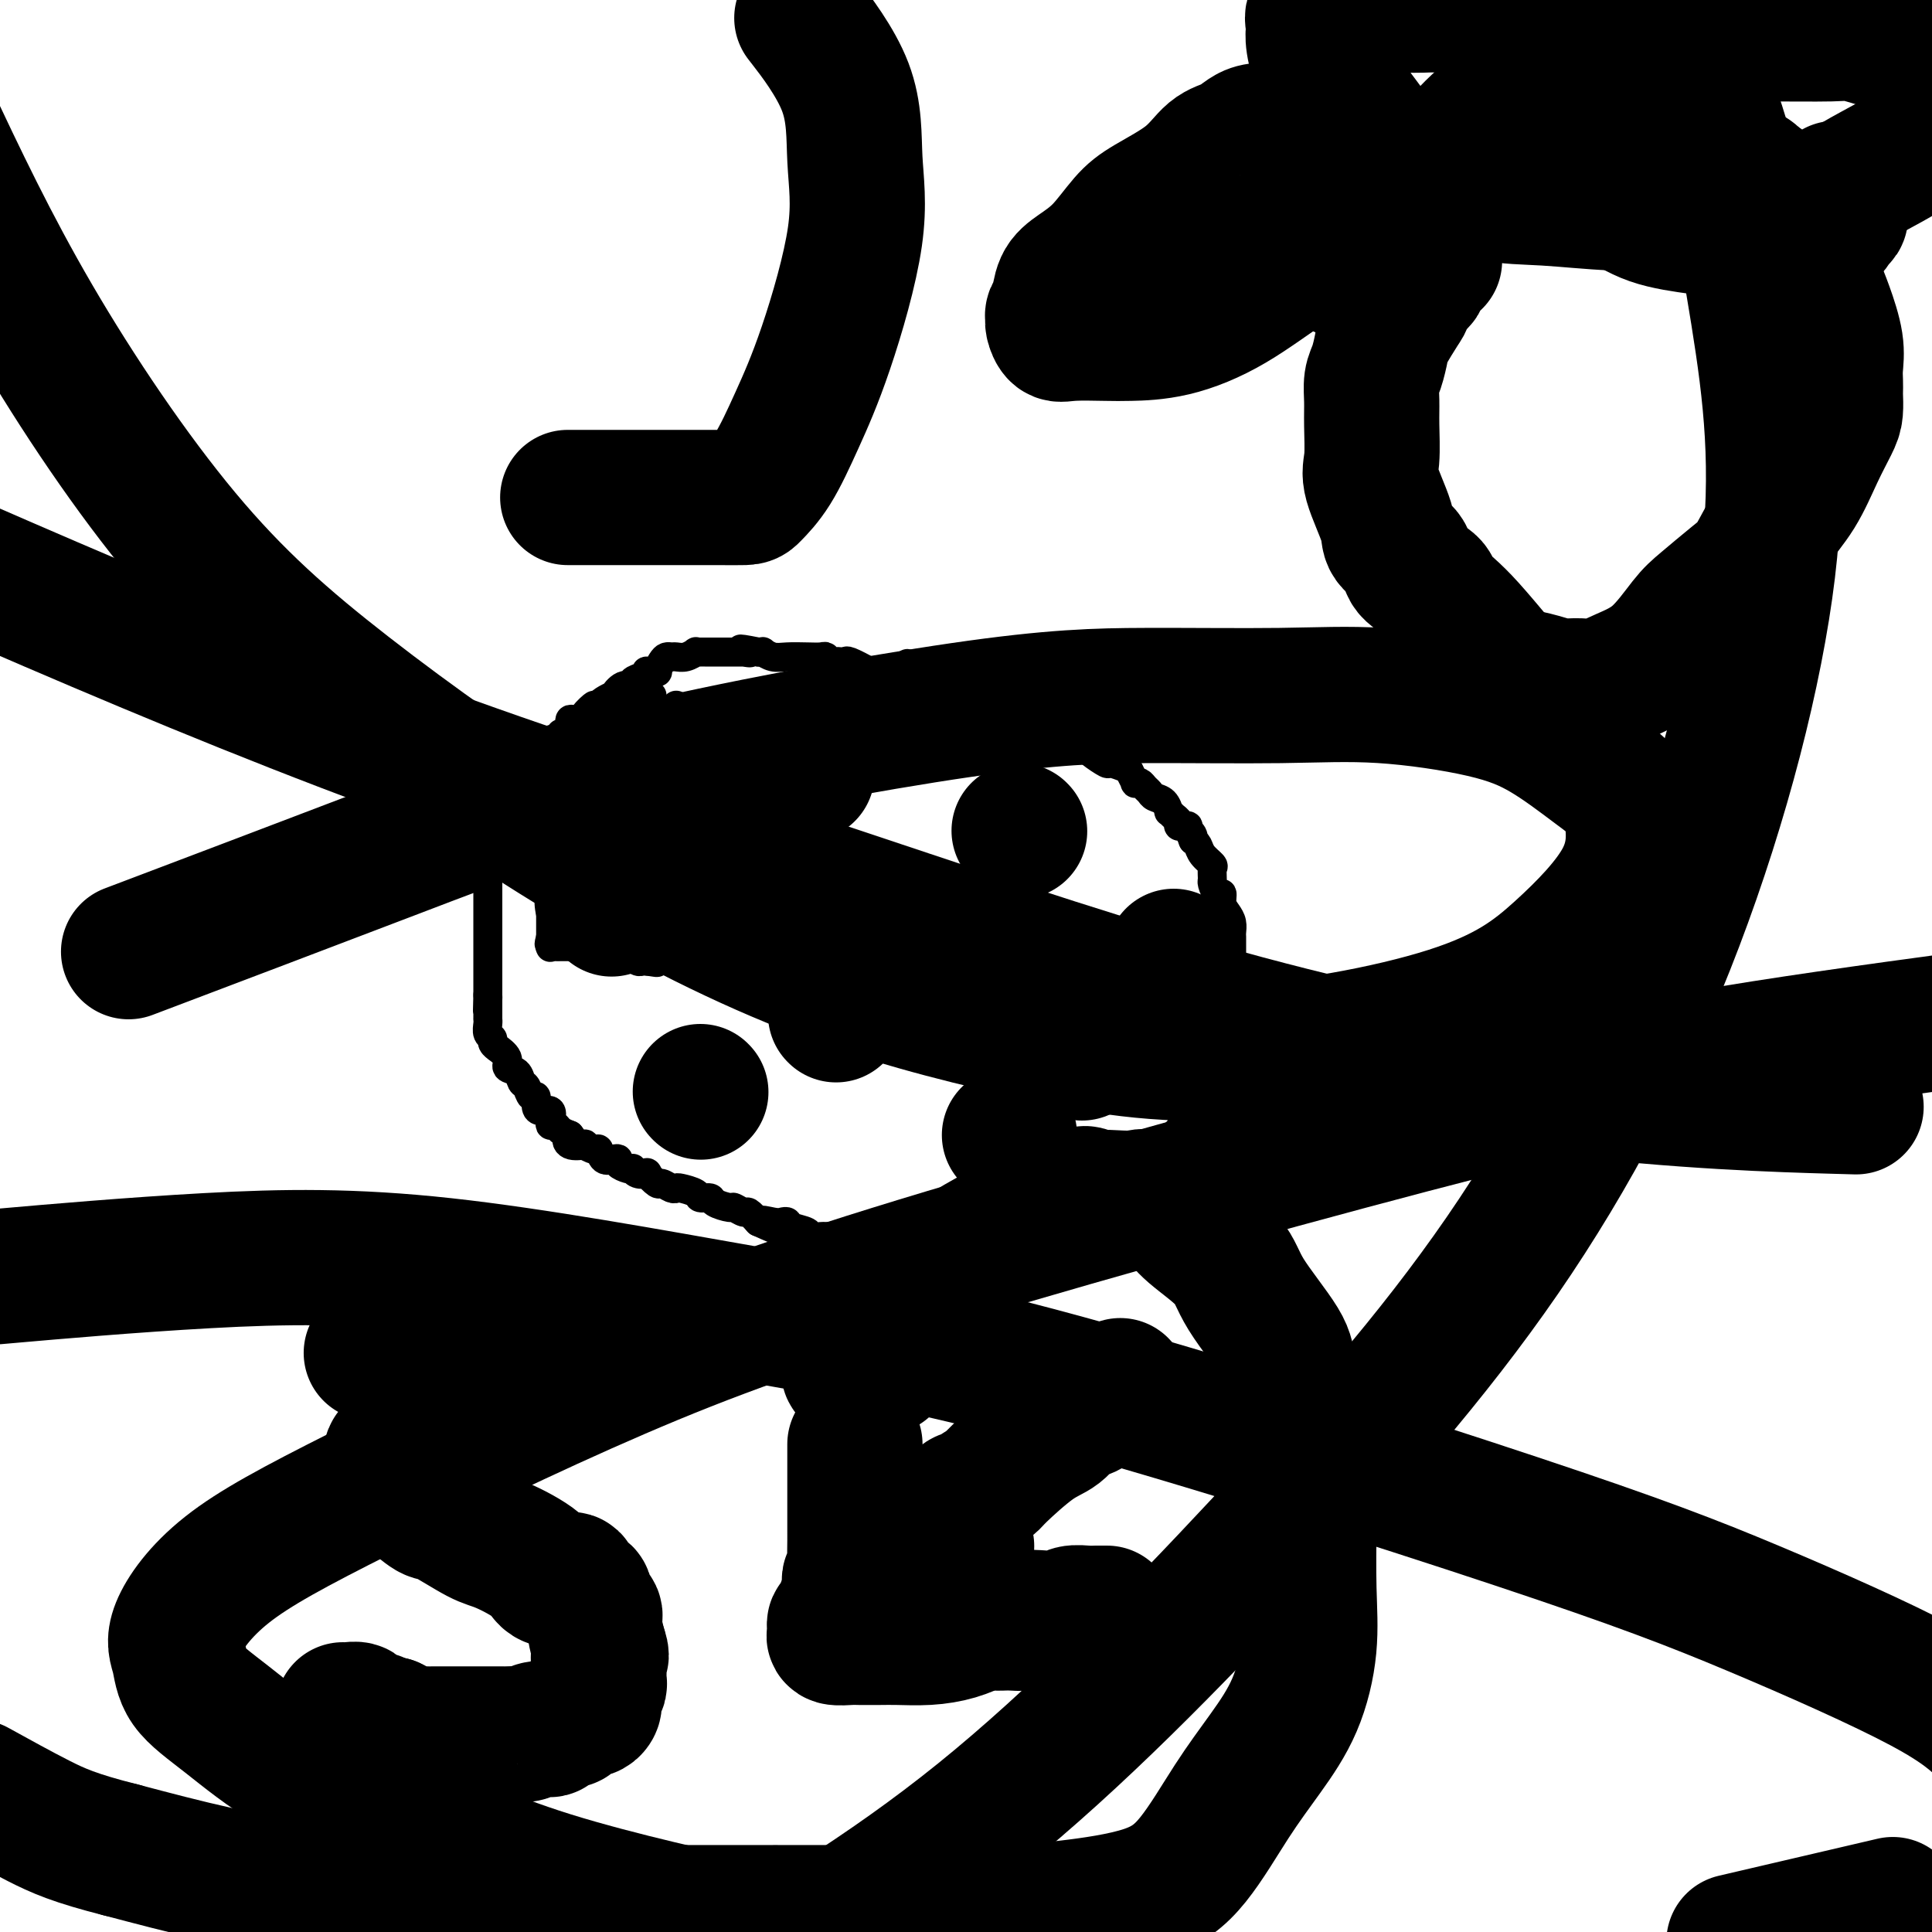
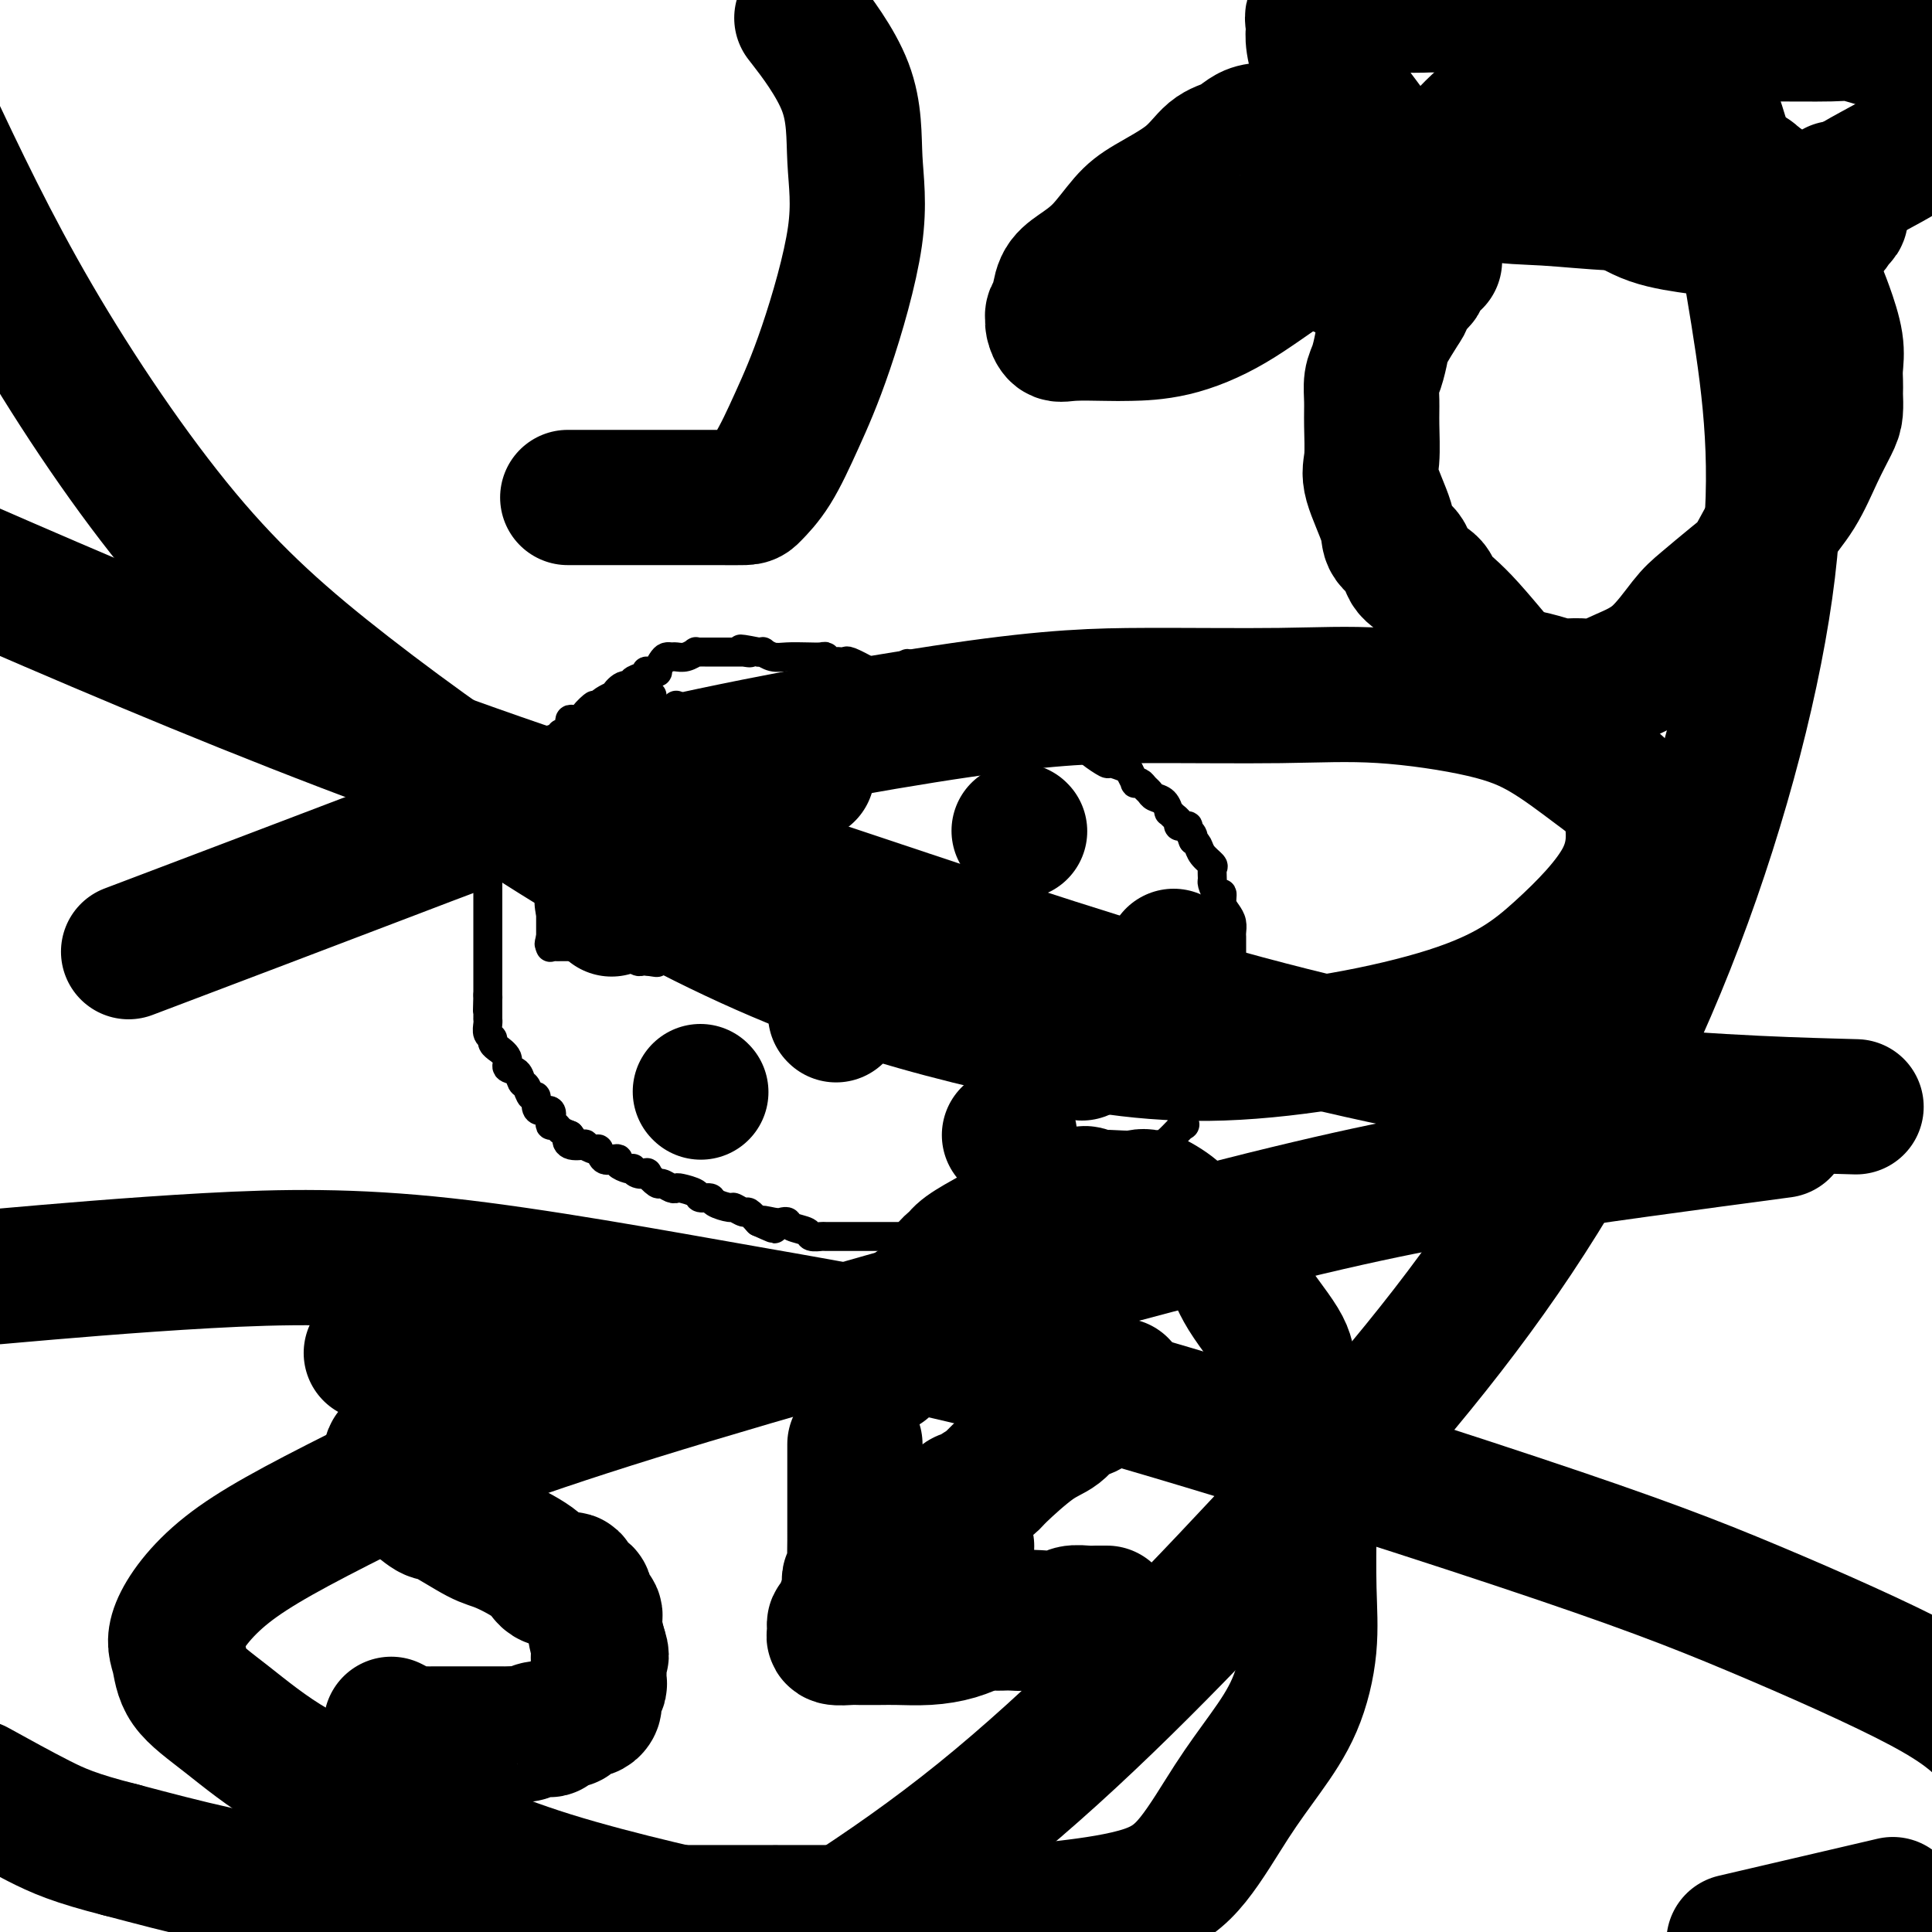
<svg xmlns="http://www.w3.org/2000/svg" viewBox="0 0 400 400" version="1.1">
  <g fill="none" stroke="#000000" stroke-width="6" stroke-linecap="round" stroke-linejoin="round">
    <path d="M195,143c-0.292,0.118 -0.583,0.236 -1,0c-0.417,-0.236 -0.959,-0.827 -1,-1c-0.041,-0.173 0.421,0.073 -1,0c-1.421,-0.073 -4.723,-0.464 -7,-1c-2.277,-0.536 -3.527,-1.216 -5,-2c-1.473,-0.784 -3.168,-1.673 -4,-2c-0.832,-0.327 -0.801,-0.091 -1,0c-0.199,0.091 -0.629,0.039 -1,0c-0.371,-0.039 -0.682,-0.063 -1,0c-0.318,0.063 -0.644,0.213 -1,0c-0.356,-0.213 -0.742,-0.788 -1,-1c-0.258,-0.212 -0.388,-0.061 -1,0c-0.612,0.061 -1.704,0.030 -3,0c-1.296,-0.030 -2.795,-0.061 -4,0c-1.205,0.061 -2.117,0.212 -3,0c-0.883,-0.212 -1.738,-0.788 -2,-1c-0.262,-0.212 0.068,-0.061 0,0c-0.068,0.061 -0.534,0.030 -1,0" />
    <path d="M157,135c-6.269,-1.238 -2.940,-0.332 -2,0c0.940,0.332 -0.507,0.089 -1,0c-0.493,-0.089 -0.031,-0.024 0,0c0.031,0.024 -0.369,0.006 -1,0c-0.631,-0.006 -1.493,-0.002 -2,0c-0.507,0.002 -0.661,0.000 -1,0c-0.339,-0.000 -0.864,-0.000 -1,0c-0.136,0.000 0.119,-0.000 0,0c-0.119,0.000 -0.610,0.000 -1,0c-0.390,-0.000 -0.677,-0.001 -1,0c-0.323,0.001 -0.681,0.004 -1,0c-0.319,-0.004 -0.600,-0.015 -1,0c-0.400,0.015 -0.919,0.057 -1,0c-0.081,-0.057 0.277,-0.212 0,0c-0.277,0.212 -1.187,0.791 -2,1c-0.813,0.209 -1.529,0.050 -2,0c-0.471,-0.050 -0.699,0.011 -1,0c-0.301,-0.011 -0.677,-0.094 -1,0c-0.323,0.094 -0.594,0.364 -1,1c-0.406,0.636 -0.948,1.638 -1,2c-0.052,0.362 0.384,0.086 0,0c-0.384,-0.086 -1.590,0.020 -2,0c-0.410,-0.020 -0.024,-0.165 0,0c0.024,0.165 -0.313,0.640 -1,1c-0.687,0.360 -1.723,0.603 -2,1c-0.277,0.397 0.206,0.946 0,1c-0.206,0.054 -1.102,-0.389 -2,0c-0.898,0.389 -1.797,1.609 -2,2c-0.203,0.391 0.292,-0.049 0,0c-0.292,0.049 -1.369,0.585 -2,1c-0.631,0.415 -0.815,0.707 -1,1" />
    <path d="M124,146c-2.418,1.442 -0.963,0.046 -1,0c-0.037,-0.046 -1.565,1.259 -2,2c-0.435,0.741 0.224,0.919 0,1c-0.224,0.081 -1.331,0.064 -2,0c-0.669,-0.064 -0.902,-0.177 -1,0c-0.098,0.177 -0.063,0.644 0,1c0.063,0.356 0.153,0.602 0,1c-0.153,0.398 -0.549,0.948 -1,1c-0.451,0.052 -0.958,-0.393 -1,0c-0.042,0.393 0.381,1.625 0,2c-0.381,0.375 -1.564,-0.106 -2,0c-0.436,0.106 -0.123,0.798 0,1c0.123,0.202 0.057,-0.087 0,0c-0.057,0.087 -0.104,0.549 0,1c0.104,0.451 0.360,0.890 0,1c-0.360,0.110 -1.336,-0.107 -2,0c-0.664,0.107 -1.014,0.540 -1,1c0.014,0.460 0.393,0.946 0,1c-0.393,0.054 -1.559,-0.326 -2,0c-0.441,0.326 -0.156,1.358 0,2c0.156,0.642 0.183,0.893 0,1c-0.183,0.107 -0.575,0.069 -1,0c-0.425,-0.069 -0.884,-0.168 -1,0c-0.116,0.168 0.111,0.605 0,1c-0.111,0.395 -0.559,0.750 -1,1c-0.441,0.250 -0.875,0.396 -1,1c-0.125,0.604 0.059,1.667 0,2c-0.059,0.333 -0.362,-0.064 -1,0c-0.638,0.064 -1.611,0.590 -2,1c-0.389,0.410 -0.195,0.705 0,1" />
    <path d="M102,169c-3.630,4.024 -1.705,2.584 -1,2c0.705,-0.584 0.189,-0.311 0,0c-0.189,0.311 -0.051,0.661 0,1c0.051,0.339 0.014,0.668 0,1c-0.014,0.332 -0.004,0.666 0,1c0.004,0.334 0.001,0.667 0,1c-0.001,0.333 -0.000,0.666 0,1c0.000,0.334 0.000,0.670 0,1c-0.000,0.330 -0.000,0.656 0,1c0.000,0.344 0.000,0.708 0,1c-0.000,0.292 -0.000,0.511 0,1c0.000,0.489 0.000,1.246 0,2c-0.000,0.754 -0.000,1.504 0,2c0.000,0.496 0.000,0.739 0,1c-0.000,0.261 -0.000,0.541 0,1c0.000,0.459 0.000,1.096 0,2c-0.000,0.904 -0.000,2.073 0,3c0.000,0.927 0.000,1.611 0,2c-0.000,0.389 -0.000,0.482 0,1c0.000,0.518 0.000,1.461 0,2c-0.000,0.539 -0.000,0.674 0,1c0.000,0.326 0.000,0.843 0,1c-0.000,0.157 -0.000,-0.046 0,0c0.000,0.046 0.000,0.341 0,1c-0.000,0.659 -0.000,1.681 0,2c0.000,0.319 0.000,-0.067 0,0c0.000,0.067 -0.000,0.585 0,1c0.000,0.415 0.000,0.727 0,1c0.000,0.273 -0.000,0.507 0,1c0.000,0.493 0.000,1.247 0,2" />
    <path d="M101,206c-0.155,5.943 -0.041,2.299 0,1c0.041,-1.299 0.011,-0.253 0,0c-0.011,0.253 -0.003,-0.286 0,0c0.003,0.286 0.001,1.397 0,2c-0.001,0.603 0.000,0.700 0,1c-0.000,0.300 -0.001,0.805 0,1c0.001,0.195 0.004,0.080 0,0c-0.004,-0.080 -0.016,-0.124 0,0c0.016,0.124 0.061,0.416 0,1c-0.061,0.584 -0.229,1.462 0,2c0.229,0.538 0.854,0.738 1,1c0.146,0.262 -0.187,0.585 0,1c0.187,0.415 0.894,0.922 1,1c0.106,0.078 -0.389,-0.273 0,0c0.389,0.273 1.662,1.171 2,2c0.338,0.829 -0.261,1.589 0,2c0.261,0.411 1.380,0.473 2,1c0.620,0.527 0.740,1.521 1,2c0.260,0.479 0.660,0.444 1,1c0.340,0.556 0.620,1.702 1,2c0.380,0.298 0.858,-0.254 1,0c0.142,0.254 -0.054,1.312 0,2c0.054,0.688 0.357,1.007 1,1c0.643,-0.007 1.624,-0.339 2,0c0.376,0.339 0.145,1.348 0,2c-0.145,0.652 -0.204,0.948 0,1c0.204,0.052 0.670,-0.140 1,0c0.330,0.140 0.523,0.611 1,1c0.477,0.389 1.239,0.694 2,1" />
    <path d="M118,235c2.526,3.261 0.841,1.414 0,1c-0.841,-0.414 -0.839,0.605 0,1c0.839,0.395 2.514,0.166 3,0c0.486,-0.166 -0.217,-0.269 0,0c0.217,0.269 1.355,0.908 2,1c0.645,0.092 0.798,-0.365 1,0c0.202,0.365 0.453,1.552 1,2c0.547,0.448 1.390,0.159 2,0c0.610,-0.159 0.986,-0.187 1,0c0.014,0.187 -0.334,0.590 0,1c0.334,0.410 1.352,0.828 2,1c0.648,0.172 0.928,0.096 1,0c0.072,-0.096 -0.065,-0.214 0,0c0.065,0.214 0.331,0.760 1,1c0.669,0.240 1.741,0.173 2,0c0.259,-0.173 -0.295,-0.453 0,0c0.295,0.453 1.439,1.637 2,2c0.561,0.363 0.539,-0.096 1,0c0.461,0.096 1.403,0.748 2,1c0.597,0.252 0.847,0.105 1,0c0.153,-0.105 0.210,-0.169 1,0c0.790,0.169 2.314,0.571 3,1c0.686,0.429 0.536,0.884 1,1c0.464,0.116 1.543,-0.108 2,0c0.457,0.108 0.293,0.549 1,1c0.707,0.451 2.286,0.911 3,1c0.714,0.089 0.562,-0.193 1,0c0.438,0.193 1.464,0.860 2,1c0.536,0.140 0.582,-0.246 1,0c0.418,0.246 1.209,1.123 2,2" />
    <path d="M157,253c6.167,2.786 2.084,0.749 1,0c-1.084,-0.749 0.831,-0.212 2,0c1.169,0.212 1.593,0.099 2,0c0.407,-0.099 0.796,-0.184 1,0c0.204,0.184 0.223,0.638 1,1c0.777,0.362 2.314,0.633 3,1c0.686,0.367 0.522,0.830 1,1c0.478,0.170 1.598,0.045 2,0c0.402,-0.045 0.084,-0.012 1,0c0.916,0.012 3.065,0.003 4,0c0.935,-0.003 0.656,-0.001 1,0c0.344,0.001 1.312,0.000 2,0c0.688,-0.000 1.095,-0.000 2,0c0.905,0.000 2.306,0.000 3,0c0.694,-0.000 0.680,-0.000 1,0c0.320,0.000 0.974,0.000 2,0c1.026,-0.000 2.424,-0.000 3,0c0.576,0.000 0.330,0.000 1,0c0.670,-0.000 2.258,-0.000 3,0c0.742,0.000 0.640,0.000 1,0c0.360,-0.000 1.182,-0.000 2,0c0.818,0.000 1.632,0.001 2,0c0.368,-0.001 0.290,-0.004 1,0c0.710,0.004 2.207,0.015 3,0c0.793,-0.015 0.880,-0.055 1,0c0.120,0.055 0.272,0.204 1,0c0.728,-0.204 2.032,-0.762 3,-1c0.968,-0.238 1.600,-0.157 2,0c0.400,0.157 0.569,0.388 1,0c0.431,-0.388 1.123,-1.397 2,-2c0.877,-0.603 1.938,-0.802 3,-1" />
    <path d="M215,252c2.086,-0.863 0.801,-1.021 1,-1c0.199,0.021 1.881,0.222 3,0c1.119,-0.222 1.675,-0.867 2,-1c0.325,-0.133 0.421,0.245 1,0c0.579,-0.245 1.642,-1.113 2,-2c0.358,-0.887 0.010,-1.792 1,-2c0.990,-0.208 3.319,0.282 4,0c0.681,-0.282 -0.285,-1.335 0,-2c0.285,-0.665 1.822,-0.941 3,-1c1.178,-0.059 1.996,0.100 2,0c0.004,-0.100 -0.807,-0.458 0,-1c0.807,-0.542 3.233,-1.267 4,-2c0.767,-0.733 -0.123,-1.473 0,-2c0.123,-0.527 1.260,-0.841 2,-1c0.740,-0.159 1.081,-0.165 2,-1c0.919,-0.835 2.414,-2.500 3,-3c0.586,-0.500 0.261,0.164 0,0c-0.261,-0.164 -0.459,-1.157 0,-2c0.459,-0.843 1.576,-1.535 2,-2c0.424,-0.465 0.156,-0.702 0,-1c-0.156,-0.298 -0.199,-0.658 0,-1c0.199,-0.342 0.641,-0.668 1,-1c0.359,-0.332 0.636,-0.671 1,-1c0.364,-0.329 0.815,-0.649 1,-1c0.185,-0.351 0.102,-0.733 0,-1c-0.102,-0.267 -0.224,-0.418 0,-1c0.224,-0.582 0.795,-1.595 1,-2c0.205,-0.405 0.045,-0.201 0,0c-0.045,0.201 0.026,0.400 0,0c-0.026,-0.400 -0.150,-1.400 0,-2c0.150,-0.600 0.575,-0.800 1,-1" />
    <path d="M252,217c2.161,-3.528 0.565,-0.848 0,0c-0.565,0.848 -0.098,-0.137 0,-1c0.098,-0.863 -0.172,-1.605 0,-2c0.172,-0.395 0.786,-0.443 1,-1c0.214,-0.557 0.029,-1.623 0,-2c-0.029,-0.377 0.097,-0.065 0,0c-0.097,0.065 -0.418,-0.115 0,-1c0.418,-0.885 1.576,-2.474 2,-3c0.424,-0.526 0.114,0.010 0,0c-0.114,-0.010 -0.030,-0.566 0,-1c0.030,-0.434 0.008,-0.745 0,-1c-0.008,-0.255 -0.002,-0.452 0,-1c0.002,-0.548 0.001,-1.445 0,-2c-0.001,-0.555 -0.000,-0.769 0,-1c0.000,-0.231 -0.000,-0.481 0,-1c0.000,-0.519 0.001,-1.308 0,-2c-0.001,-0.692 -0.003,-1.288 0,-2c0.003,-0.712 0.011,-1.541 0,-2c-0.011,-0.459 -0.041,-0.548 0,-1c0.041,-0.452 0.152,-1.268 0,-2c-0.152,-0.732 -0.566,-1.380 -1,-2c-0.434,-0.620 -0.887,-1.212 -1,-2c-0.113,-0.788 0.113,-1.773 0,-2c-0.113,-0.227 -0.564,0.305 -1,0c-0.436,-0.305 -0.856,-1.446 -1,-2c-0.144,-0.554 -0.014,-0.519 0,-1c0.014,-0.481 -0.090,-1.477 0,-2c0.090,-0.523 0.375,-0.573 0,-1c-0.375,-0.427 -1.409,-1.230 -2,-2c-0.591,-0.770 -0.740,-1.506 -1,-2c-0.260,-0.494 -0.630,-0.747 -1,-1" />
    <path d="M247,174c-1.174,-2.812 -0.108,-1.341 0,-1c0.108,0.341 -0.741,-0.448 -1,-1c-0.259,-0.552 0.071,-0.869 0,-1c-0.071,-0.131 -0.545,-0.078 -1,0c-0.455,0.078 -0.892,0.180 -1,0c-0.108,-0.180 0.113,-0.644 0,-1c-0.113,-0.356 -0.559,-0.606 -1,-1c-0.441,-0.394 -0.878,-0.932 -1,-1c-0.122,-0.068 0.069,0.333 0,0c-0.069,-0.333 -0.399,-1.399 -1,-2c-0.601,-0.601 -1.471,-0.736 -2,-1c-0.529,-0.264 -0.715,-0.657 -1,-1c-0.285,-0.343 -0.668,-0.635 -1,-1c-0.332,-0.365 -0.611,-0.804 -1,-1c-0.389,-0.196 -0.886,-0.148 -1,0c-0.114,0.148 0.154,0.395 0,0c-0.154,-0.395 -0.732,-1.433 -1,-2c-0.268,-0.567 -0.228,-0.663 -1,-1c-0.772,-0.337 -2.356,-0.916 -3,-1c-0.644,-0.084 -0.348,0.329 -1,0c-0.652,-0.329 -2.254,-1.398 -3,-2c-0.746,-0.602 -0.638,-0.737 -1,-1c-0.362,-0.263 -1.196,-0.652 -2,-1c-0.804,-0.348 -1.578,-0.653 -2,-1c-0.422,-0.347 -0.493,-0.735 -1,-1c-0.507,-0.265 -1.449,-0.409 -2,-1c-0.551,-0.591 -0.711,-1.631 -1,-2c-0.289,-0.369 -0.706,-0.068 -1,0c-0.294,0.068 -0.464,-0.097 -1,0c-0.536,0.097 -1.439,0.456 -2,0c-0.561,-0.456 -0.781,-1.728 -1,-3" />
    <path d="M212,146c-3.594,-2.102 -1.577,-0.356 -1,0c0.577,0.356 -0.284,-0.679 -1,-1c-0.716,-0.321 -1.286,0.073 -2,0c-0.714,-0.073 -1.573,-0.612 -2,-1c-0.427,-0.388 -0.423,-0.625 -1,-1c-0.577,-0.375 -1.735,-0.888 -2,-1c-0.265,-0.112 0.363,0.176 0,0c-0.363,-0.176 -1.718,-0.818 -2,-1c-0.282,-0.182 0.510,0.094 0,0c-0.510,-0.094 -2.322,-0.560 -3,-1c-0.678,-0.440 -0.223,-0.854 0,-1c0.223,-0.146 0.213,-0.025 0,0c-0.213,0.025 -0.630,-0.046 -1,0c-0.370,0.046 -0.692,0.208 -1,0c-0.308,-0.208 -0.603,-0.788 -1,-1c-0.397,-0.212 -0.898,-0.057 -1,0c-0.102,0.057 0.194,0.015 0,0c-0.194,-0.015 -0.877,-0.004 -1,0c-0.123,0.004 0.313,0.001 0,0c-0.313,-0.001 -1.375,-0.000 -2,0c-0.625,0.000 -0.812,0.000 -1,0" />
    <path d="M190,138c-3.631,-1.238 -1.708,-0.333 -1,0c0.708,0.333 0.202,0.095 0,0c-0.202,-0.095 -0.101,-0.048 0,0" />
    <path d="M135,144c-0.309,0.024 -0.618,0.049 -1,0c-0.382,-0.049 -0.839,-0.171 -1,0c-0.161,0.171 -0.028,0.633 0,1c0.028,0.367 -0.049,0.637 0,1c0.049,0.363 0.223,0.820 0,1c-0.223,0.180 -0.844,0.085 -1,0c-0.156,-0.085 0.154,-0.159 0,0c-0.154,0.159 -0.772,0.550 -1,1c-0.228,0.450 -0.065,0.957 0,1c0.065,0.043 0.031,-0.378 0,0c-0.031,0.378 -0.060,1.555 0,2c0.060,0.445 0.208,0.158 0,0c-0.208,-0.158 -0.774,-0.188 -1,0c-0.226,0.188 -0.113,0.594 0,1" />
    <path d="M130,152c-1.226,1.400 -1.792,0.901 -2,1c-0.208,0.099 -0.060,0.796 0,1c0.060,0.204 0.030,-0.086 0,0c-0.030,0.086 -0.061,0.548 0,1c0.061,0.452 0.212,0.894 0,1c-0.212,0.106 -0.789,-0.125 -1,0c-0.211,0.125 -0.055,0.607 0,1c0.055,0.393 0.011,0.697 0,1c-0.011,0.303 0.011,0.606 0,1c-0.011,0.394 -0.056,0.879 0,1c0.056,0.121 0.211,-0.121 0,0c-0.211,0.121 -0.789,0.607 -1,1c-0.211,0.393 -0.057,0.693 0,1c0.057,0.307 0.015,0.621 0,1c-0.015,0.379 -0.004,0.822 0,1c0.004,0.178 0.003,0.090 0,0c-0.003,-0.090 -0.006,-0.183 0,0c0.006,0.183 0.021,0.643 0,1c-0.021,0.357 -0.078,0.611 0,1c0.078,0.389 0.290,0.912 0,1c-0.290,0.088 -1.083,-0.261 -1,0c0.083,0.261 1.041,1.130 2,2" />
    <path d="M127,169c-0.543,2.582 -0.402,0.538 0,0c0.402,-0.538 1.063,0.429 2,1c0.937,0.571 2.149,0.745 3,1c0.851,0.255 1.341,0.590 2,1c0.659,0.410 1.487,0.895 2,1c0.513,0.105 0.712,-0.169 1,0c0.288,0.169 0.664,0.780 1,1c0.336,0.220 0.632,0.049 1,0c0.368,-0.049 0.806,0.024 1,0c0.194,-0.024 0.142,-0.146 0,0c-0.142,0.146 -0.375,0.561 0,1c0.375,0.439 1.357,0.902 2,1c0.643,0.098 0.945,-0.170 1,0c0.055,0.170 -0.139,0.776 0,1c0.139,0.224 0.611,0.064 1,0c0.389,-0.064 0.694,-0.032 1,0" />
    <path d="M145,177c2.741,1.238 0.595,0.332 0,0c-0.595,-0.332 0.361,-0.092 1,0c0.639,0.092 0.960,0.036 1,0c0.040,-0.036 -0.199,-0.051 0,0c0.199,0.051 0.838,0.167 1,0c0.162,-0.167 -0.153,-0.618 0,-1c0.153,-0.382 0.773,-0.694 1,-1c0.227,-0.306 0.060,-0.607 0,-1c-0.060,-0.393 -0.012,-0.880 0,-1c0.012,-0.120 -0.011,0.127 0,0c0.011,-0.127 0.055,-0.626 0,-1c-0.055,-0.374 -0.211,-0.622 0,-1c0.211,-0.378 0.789,-0.885 1,-1c0.211,-0.115 0.057,0.161 0,0c-0.057,-0.161 -0.016,-0.760 0,-1c0.016,-0.240 0.008,-0.120 0,0" />
    <path d="M150,169c0.310,-1.401 0.083,-0.905 0,-1c-0.083,-0.095 -0.024,-0.782 0,-1c0.024,-0.218 0.013,0.035 0,0c-0.013,-0.035 -0.028,-0.356 0,-1c0.028,-0.644 0.099,-1.611 0,-2c-0.099,-0.389 -0.366,-0.199 0,0c0.366,0.199 1.366,0.408 2,0c0.634,-0.408 0.902,-1.433 1,-2c0.098,-0.567 0.026,-0.678 0,-1c-0.026,-0.322 -0.007,-0.856 0,-1c0.007,-0.144 0.002,0.102 0,0c-0.002,-0.102 -0.001,-0.551 0,-1" />
    <path d="M153,159c0.574,-1.948 0.508,-1.817 0,-2c-0.508,-0.183 -1.459,-0.680 -2,-1c-0.541,-0.320 -0.671,-0.464 -1,-1c-0.329,-0.536 -0.858,-1.464 -1,-2c-0.142,-0.536 0.103,-0.679 0,-1c-0.103,-0.321 -0.553,-0.821 -1,-1c-0.447,-0.179 -0.889,-0.037 -1,0c-0.111,0.037 0.110,-0.031 0,0c-0.110,0.031 -0.550,0.162 -1,0c-0.450,-0.162 -0.911,-0.618 -1,-1c-0.089,-0.382 0.193,-0.690 0,-1c-0.193,-0.310 -0.861,-0.623 -1,-1c-0.139,-0.377 0.250,-0.819 0,-1c-0.250,-0.181 -1.139,-0.100 -2,0c-0.861,0.100 -1.693,0.219 -2,0c-0.307,-0.219 -0.088,-0.777 0,-1c0.088,-0.223 0.044,-0.112 0,0" />
    <path d="M123,173c0.081,0.002 0.162,0.004 0,0c-0.162,-0.004 -0.568,-0.013 -1,0c-0.432,0.013 -0.890,0.048 -1,0c-0.110,-0.048 0.128,-0.181 0,0c-0.128,0.181 -0.623,0.675 -1,1c-0.377,0.325 -0.637,0.482 -1,1c-0.363,0.518 -0.829,1.396 -1,2c-0.171,0.604 -0.046,0.935 0,1c0.046,0.065 0.012,-0.136 0,0c-0.012,0.136 -0.004,0.610 0,1c0.004,0.390 0.002,0.695 0,1" />
    <path d="M118,180c-0.708,1.094 0.022,0.331 0,0c-0.022,-0.331 -0.794,-0.228 -1,0c-0.206,0.228 0.155,0.583 0,1c-0.155,0.417 -0.826,0.898 -1,1c-0.174,0.102 0.151,-0.175 0,0c-0.151,0.175 -0.776,0.803 -1,1c-0.224,0.197 -0.046,-0.038 0,0c0.046,0.038 -0.040,0.348 0,1c0.040,0.652 0.207,1.646 0,2c-0.207,0.354 -0.788,0.069 -1,0c-0.212,-0.069 -0.057,0.077 0,0c0.057,-0.077 0.015,-0.375 0,0c-0.015,0.375 -0.004,1.425 0,2c0.004,0.575 0.001,0.674 0,1c-0.001,0.326 -0.000,0.880 0,1c0.000,0.120 0.000,-0.193 0,0c-0.000,0.193 -0.000,0.891 0,1c0.000,0.109 0.000,-0.373 0,0c-0.000,0.373 -0.000,1.600 0,2c0.000,0.400 0.000,-0.029 0,0c-0.000,0.029 -0.000,0.514 0,1" />
    <path d="M114,194c-0.622,2.356 -0.178,1.244 0,1c0.178,-0.244 0.089,0.378 0,1" />
    <path d="M114,196c-0.047,0.309 -0.166,0.083 0,0c0.166,-0.083 0.617,-0.022 1,0c0.383,0.022 0.698,0.006 1,0c0.302,-0.006 0.592,-0.002 1,0c0.408,0.002 0.935,0.000 1,0c0.065,-0.000 -0.332,-0.000 0,0c0.332,0.000 1.394,0.000 2,0c0.606,-0.000 0.755,-0.000 1,0c0.245,0.000 0.587,-0.000 1,0c0.413,0.000 0.897,0.000 1,0c0.103,-0.000 -0.175,-0.000 0,0c0.175,0.000 0.804,0.001 1,0c0.196,-0.001 -0.041,-0.002 0,0c0.041,0.002 0.361,0.008 1,0c0.639,-0.008 1.597,-0.030 2,0c0.403,0.030 0.251,0.112 0,0c-0.251,-0.112 -0.600,-0.419 0,0c0.600,0.419 2.150,1.562 3,2c0.850,0.438 1.001,0.170 1,0c-0.001,-0.170 -0.155,-0.241 0,0c0.155,0.241 0.619,0.796 1,1c0.381,0.204 0.680,0.058 1,0c0.320,-0.058 0.660,-0.029 1,0" />
    <path d="M134,199c3.321,0.496 1.622,0.235 1,0c-0.622,-0.235 -0.167,-0.445 0,-1c0.167,-0.555 0.045,-1.454 0,-2c-0.045,-0.546 -0.012,-0.737 0,-1c0.012,-0.263 0.003,-0.596 0,-1c-0.003,-0.404 -0.001,-0.878 0,-1c0.001,-0.122 0.000,0.107 0,0c-0.000,-0.107 -0.000,-0.549 0,-1c0.000,-0.451 0.000,-0.912 0,-1c-0.000,-0.088 0.000,0.198 0,0c-0.000,-0.198 -0.000,-0.880 0,-1c0.000,-0.120 0.000,0.322 0,0c-0.000,-0.322 -0.001,-1.406 0,-2c0.001,-0.594 0.004,-0.697 0,-1c-0.004,-0.303 -0.015,-0.807 0,-1c0.015,-0.193 0.057,-0.074 0,0c-0.057,0.074 -0.211,0.104 0,0c0.211,-0.104 0.789,-0.343 1,-1c0.211,-0.657 0.057,-1.733 0,-2c-0.057,-0.267 -0.015,0.274 0,0c0.015,-0.274 0.004,-1.364 0,-2c-0.004,-0.636 -0.002,-0.818 0,-1" />
    <path d="M136,180c0.310,-3.107 0.083,-1.375 0,-1c-0.083,0.375 -0.024,-0.607 0,-1c0.024,-0.393 0.012,-0.196 0,0" />
  </g>
  <g fill="none" stroke="#000000" stroke-width="28" stroke-linecap="round" stroke-linejoin="round">
    <path d="M131,186c-0.369,0.000 -0.738,0.000 -1,0c-0.262,-0.000 -0.417,-0.001 -1,0c-0.583,0.001 -1.594,0.003 -2,0c-0.406,-0.003 -0.208,-0.012 0,0c0.208,0.012 0.427,0.044 0,0c-0.427,-0.044 -1.500,-0.166 -2,0c-0.500,0.166 -0.429,0.619 0,1c0.429,0.381 1.214,0.691 2,1" />
    <path d="M127,188c-0.667,0.333 -0.333,0.167 0,0" />
    <path d="M167,160c0.000,0.000 0.100,0.100 0.1,0.1" />
    <path d="M199,202c0.000,0.000 0.100,0.100 0.1,0.1" />
    <path d="M173,210c0.000,0.000 0.100,0.100 0.1,0.1" />
    <path d="M211,172c0.000,0.000 0.100,0.100 0.1,0.1" />
    <path d="M243,198c0.000,0.000 0.100,0.100 0.1,0.1" />
    <path d="M224,217c0.000,0.417 0.000,0.833 0,1c0.000,0.167 0.000,0.083 0,0" />
    <path d="M209,235c0.000,0.000 0.000,0.000 0,0c0.000,0.000 0.000,0.000 0,0" />
    <path d="M145,226c0.000,0.000 0.100,0.100 0.1,0.1" />
    <path d="M297,54c-0.326,0.119 -0.651,0.239 -1,0c-0.349,-0.239 -0.721,-0.835 -1,0c-0.279,0.835 -0.463,3.102 -1,4c-0.537,0.898 -1.425,0.427 -2,1c-0.575,0.573 -0.836,2.191 -1,3c-0.164,0.809 -0.230,0.810 -1,2c-0.770,1.190 -2.245,3.570 -3,5c-0.755,1.430 -0.791,1.909 -1,3c-0.209,1.091 -0.591,2.795 -1,4c-0.409,1.205 -0.845,1.910 -1,3c-0.155,1.090 -0.031,2.564 0,4c0.031,1.436 -0.033,2.835 0,5c0.033,2.165 0.164,5.097 0,7c-0.164,1.903 -0.622,2.778 0,5c0.622,2.222 2.325,5.793 3,8c0.675,2.207 0.322,3.052 1,4c0.678,0.948 2.386,2.000 3,3c0.614,1.000 0.133,1.948 1,3c0.867,1.052 3.083,2.207 4,3c0.917,0.793 0.534,1.223 1,2c0.466,0.777 1.779,1.902 3,3c1.221,1.098 2.349,2.171 4,4c1.651,1.829 3.826,4.415 6,7" />
    <path d="M310,137c3.438,3.575 3.034,3.012 4,3c0.966,-0.012 3.302,0.528 5,1c1.698,0.472 2.760,0.878 4,1c1.240,0.122 2.660,-0.040 4,0c1.340,0.040 2.600,0.281 4,0c1.400,-0.281 2.941,-1.083 5,-2c2.059,-0.917 4.637,-1.950 7,-4c2.363,-2.050 4.511,-5.117 6,-7c1.489,-1.883 2.320,-2.584 4,-4c1.680,-1.416 4.210,-3.549 6,-5c1.790,-1.451 2.840,-2.219 4,-4c1.160,-1.781 2.430,-4.573 4,-7c1.570,-2.427 3.440,-4.489 5,-7c1.560,-2.511 2.810,-5.470 4,-8c1.190,-2.530 2.319,-4.631 3,-6c0.681,-1.369 0.914,-2.007 1,-3c0.086,-0.993 0.025,-2.342 0,-3c-0.025,-0.658 -0.013,-0.626 0,-1c0.013,-0.374 0.025,-1.156 0,-2c-0.025,-0.844 -0.089,-1.751 0,-3c0.089,-1.249 0.332,-2.839 0,-5c-0.332,-2.161 -1.240,-4.893 -2,-7c-0.760,-2.107 -1.372,-3.590 -2,-5c-0.628,-1.410 -1.271,-2.749 -2,-4c-0.729,-1.251 -1.545,-2.415 -2,-4c-0.455,-1.585 -0.551,-3.590 -1,-5c-0.449,-1.410 -1.253,-2.226 -2,-3c-0.747,-0.774 -1.437,-1.506 -2,-2c-0.563,-0.494 -0.998,-0.748 -1,-1c-0.002,-0.252 0.428,-0.500 0,-1c-0.428,-0.500 -1.714,-1.250 -3,-2" />
    <path d="M363,37c-1.056,-1.336 0.305,-0.176 0,0c-0.305,0.176 -2.276,-0.634 -3,-1c-0.724,-0.366 -0.201,-0.290 -1,-1c-0.799,-0.710 -2.920,-2.206 -4,-3c-1.080,-0.794 -1.120,-0.886 -2,-1c-0.880,-0.114 -2.602,-0.250 -4,-1c-1.398,-0.750 -2.474,-2.114 -4,-3c-1.526,-0.886 -3.502,-1.295 -5,-2c-1.498,-0.705 -2.519,-1.705 -4,-2c-1.481,-0.295 -3.423,0.117 -5,0c-1.577,-0.117 -2.789,-0.762 -4,-1c-1.211,-0.238 -2.422,-0.067 -4,0c-1.578,0.067 -3.522,0.031 -5,0c-1.478,-0.031 -2.491,-0.058 -4,0c-1.509,0.058 -3.515,0.201 -6,2c-2.485,1.799 -5.448,5.256 -8,8c-2.552,2.744 -4.691,4.777 -7,7c-2.309,2.223 -4.787,4.638 -6,6c-1.213,1.362 -1.162,1.672 -2,3c-0.838,1.328 -2.565,3.676 -4,5c-1.435,1.324 -2.579,1.626 -3,2c-0.421,0.374 -0.120,0.821 0,1c0.120,0.179 0.060,0.089 0,0" />
    <path d="M268,28c-0.313,-0.421 -0.625,-0.843 -1,-1c-0.375,-0.157 -0.812,-0.050 -1,0c-0.188,0.050 -0.125,0.041 -1,0c-0.875,-0.041 -2.687,-0.116 -4,0c-1.313,0.116 -2.125,0.422 -3,1c-0.875,0.578 -1.811,1.429 -3,2c-1.189,0.571 -2.631,0.862 -4,2c-1.369,1.138 -2.666,3.123 -5,5c-2.334,1.877 -5.704,3.645 -8,5c-2.296,1.355 -3.518,2.296 -5,4c-1.482,1.704 -3.224,4.172 -5,6c-1.776,1.828 -3.586,3.015 -5,4c-1.414,0.985 -2.432,1.768 -3,3c-0.568,1.232 -0.686,2.912 -1,4c-0.314,1.088 -0.825,1.584 -1,2c-0.175,0.416 -0.013,0.752 0,1c0.013,0.248 -0.121,0.406 0,1c0.121,0.594 0.498,1.623 1,2c0.502,0.377 1.129,0.103 3,0c1.871,-0.103 4.988,-0.036 7,0c2.012,0.036 2.921,0.042 5,0c2.079,-0.042 5.328,-0.133 9,-1c3.672,-0.867 7.768,-2.512 12,-5c4.232,-2.488 8.599,-5.819 12,-8c3.401,-2.181 5.837,-3.211 10,-6c4.163,-2.789 10.052,-7.339 14,-10c3.948,-2.661 5.955,-3.435 8,-5c2.045,-1.565 4.127,-3.921 6,-6c1.873,-2.079 3.535,-3.880 5,-6c1.465,-2.120 2.732,-4.560 4,-7" />
    <path d="M314,15c2.998,-3.903 2.992,-4.160 3,-5c0.008,-0.840 0.030,-2.262 0,-3c-0.030,-0.738 -0.113,-0.793 0,-1c0.113,-0.207 0.422,-0.567 0,-1c-0.422,-0.433 -1.574,-0.938 -3,-1c-1.426,-0.062 -3.125,0.319 -5,0c-1.875,-0.319 -3.926,-1.340 -6,-2c-2.074,-0.660 -4.171,-0.961 -6,-1c-1.829,-0.039 -3.392,0.184 -6,0c-2.608,-0.184 -6.262,-0.774 -8,-1c-1.738,-0.226 -1.559,-0.087 -2,0c-0.441,0.087 -1.502,0.121 -3,0c-1.498,-0.121 -3.435,-0.398 -4,0c-0.565,0.398 0.240,1.472 0,2c-0.240,0.528 -1.524,0.510 -2,1c-0.476,0.490 -0.144,1.488 0,2c0.144,0.512 0.098,0.539 0,1c-0.098,0.461 -0.249,1.357 0,3c0.249,1.643 0.898,4.035 2,6c1.102,1.965 2.656,3.504 4,5c1.344,1.496 2.478,2.948 4,5c1.522,2.052 3.431,4.704 5,6c1.569,1.296 2.797,1.236 5,2c2.203,0.764 5.382,2.352 7,3c1.618,0.648 1.676,0.355 3,1c1.324,0.645 3.914,2.226 7,3c3.086,0.774 6.667,0.741 11,1c4.333,0.259 9.419,0.812 14,1c4.581,0.188 8.656,0.012 13,0c4.344,-0.012 8.955,0.139 13,0c4.045,-0.139 7.522,-0.570 11,-1" />
    <path d="M371,41c11.397,0.076 8.888,-0.234 11,-2c2.112,-1.766 8.844,-4.989 12,-7c3.156,-2.011 2.734,-2.811 3,-4c0.266,-1.189 1.219,-2.768 2,-4c0.781,-1.232 1.391,-2.116 2,-3" />
    <path d="M398,11c0.596,0.166 1.192,0.331 0,0c-1.192,-0.331 -4.171,-1.160 -7,-2c-2.829,-0.840 -5.507,-1.691 -7,-2c-1.493,-0.309 -1.799,-0.076 -5,0c-3.201,0.076 -9.297,-0.006 -14,0c-4.703,0.006 -8.015,0.101 -11,0c-2.985,-0.101 -5.645,-0.398 -9,0c-3.355,0.398 -7.407,1.490 -11,3c-3.593,1.510 -6.728,3.438 -9,5c-2.272,1.562 -3.682,2.759 -5,4c-1.318,1.241 -2.546,2.526 -3,3c-0.454,0.474 -0.136,0.138 0,1c0.136,0.862 0.090,2.922 0,4c-0.090,1.078 -0.224,1.172 0,2c0.224,0.828 0.807,2.389 2,4c1.193,1.611 2.998,3.272 4,4c1.002,0.728 1.202,0.525 3,1c1.798,0.475 5.195,1.630 8,3c2.805,1.370 5.017,2.955 8,4c2.983,1.045 6.736,1.550 10,2c3.264,0.450 6.040,0.846 9,1c2.960,0.154 6.103,0.066 8,0c1.897,-0.066 2.547,-0.111 4,0c1.453,0.111 3.710,0.379 5,0c1.290,-0.379 1.613,-1.405 2,-2c0.387,-0.595 0.837,-0.758 1,-1c0.163,-0.242 0.040,-0.562 0,-1c-0.040,-0.438 0.003,-0.993 0,-1c-0.003,-0.007 -0.052,0.534 0,0c0.052,-0.534 0.206,-2.144 0,-3c-0.206,-0.856 -0.773,-0.959 -1,-1c-0.227,-0.041 -0.113,-0.021 0,0" />
    <path d="M92,296c-0.479,0.031 -0.957,0.061 -1,0c-0.043,-0.061 0.350,-0.214 0,0c-0.350,0.214 -1.443,0.796 -2,1c-0.557,0.204 -0.579,0.029 -1,0c-0.421,-0.029 -1.240,0.088 -2,0c-0.760,-0.088 -1.461,-0.379 -2,0c-0.539,0.379 -0.915,1.429 -1,2c-0.085,0.571 0.121,0.661 0,1c-0.121,0.339 -0.569,0.925 -1,1c-0.431,0.075 -0.845,-0.363 -1,0c-0.155,0.363 -0.052,1.526 0,2c0.052,0.474 0.051,0.260 0,1c-0.051,0.740 -0.153,2.434 0,3c0.153,0.566 0.563,0.005 1,0c0.437,-0.005 0.903,0.545 1,1c0.097,0.455 -0.175,0.815 0,1c0.175,0.185 0.798,0.194 2,1c1.202,0.806 2.984,2.410 4,3c1.016,0.590 1.267,0.166 3,1c1.733,0.834 4.948,2.927 7,4c2.052,1.073 2.939,1.128 5,2c2.061,0.872 5.295,2.563 7,4c1.705,1.437 1.880,2.622 3,3c1.120,0.378 3.184,-0.051 4,0c0.816,0.051 0.384,0.580 0,1c-0.384,0.420 -0.720,0.729 0,1c0.720,0.271 2.497,0.504 3,1c0.503,0.496 -0.267,1.257 0,2c0.267,0.743 1.572,1.469 2,2c0.428,0.531 -0.021,0.866 0,2c0.021,1.134 0.510,3.067 1,5" />
    <path d="M124,341c0.927,2.544 0.244,1.903 0,2c-0.244,0.097 -0.050,0.932 0,2c0.050,1.068 -0.043,2.367 0,3c0.043,0.633 0.221,0.598 0,1c-0.221,0.402 -0.842,1.240 -1,2c-0.158,0.760 0.146,1.443 0,2c-0.146,0.557 -0.743,0.989 -1,1c-0.257,0.011 -0.173,-0.400 -1,0c-0.827,0.400 -2.563,1.610 -3,2c-0.437,0.390 0.427,-0.040 0,0c-0.427,0.040 -2.145,0.550 -3,1c-0.855,0.450 -0.848,0.838 -1,1c-0.152,0.162 -0.465,0.096 -1,0c-0.535,-0.096 -1.293,-0.222 -2,0c-0.707,0.222 -1.362,0.791 -2,1c-0.638,0.209 -1.259,0.056 -2,0c-0.741,-0.056 -1.603,-0.015 -2,0c-0.397,0.015 -0.330,0.004 -1,0c-0.670,-0.004 -2.078,-0.001 -3,0c-0.922,0.001 -1.359,0.000 -2,0c-0.641,-0.000 -1.485,-0.000 -2,0c-0.515,0.000 -0.702,0.000 -1,0c-0.298,-0.000 -0.709,-0.000 -1,0c-0.291,0.000 -0.462,0.000 -1,0c-0.538,-0.000 -1.444,-0.000 -2,0c-0.556,0.000 -0.763,0.002 -1,0c-0.237,-0.002 -0.506,-0.006 -1,0c-0.494,0.006 -1.215,0.022 -2,0c-0.785,-0.022 -1.634,-0.083 -2,0c-0.366,0.083 -0.247,0.309 -1,0c-0.753,-0.309 -2.376,-1.155 -4,-2" />
-     <path d="M81,357c-4.730,-0.532 -3.553,-0.861 -3,-1c0.553,-0.139 0.484,-0.089 0,0c-0.484,0.089 -1.382,0.216 -2,0c-0.618,-0.216 -0.957,-0.776 -1,-1c-0.043,-0.224 0.209,-0.113 0,0c-0.209,0.113 -0.879,0.226 -1,0c-0.121,-0.226 0.308,-0.793 0,-1c-0.308,-0.207 -1.352,-0.056 -2,0c-0.648,0.056 -0.899,0.016 -1,0c-0.101,-0.016 -0.050,-0.008 0,0" />
    <path d="M116,287c0.175,-0.745 0.349,-1.490 0,-2c-0.349,-0.510 -1.223,-0.785 -2,-1c-0.777,-0.215 -1.458,-0.369 -3,-1c-1.542,-0.631 -3.946,-1.738 -6,-2c-2.054,-0.262 -3.759,0.322 -6,0c-2.241,-0.322 -5.020,-1.550 -7,-2c-1.980,-0.450 -3.161,-0.120 -4,0c-0.839,0.120 -1.334,0.032 -2,0c-0.666,-0.032 -1.502,-0.009 -2,0c-0.498,0.009 -0.657,0.002 -1,0c-0.343,-0.002 -0.870,-0.000 -1,0c-0.130,0.000 0.138,-0.001 0,0c-0.138,0.001 -0.682,0.004 -1,0c-0.318,-0.004 -0.411,-0.015 -1,0c-0.589,0.015 -1.673,0.056 -2,0c-0.327,-0.056 0.104,-0.207 0,0c-0.104,0.207 -0.744,0.774 -1,1c-0.256,0.226 -0.128,0.113 0,0" />
    <path d="M177,299c0.000,0.775 0.000,1.550 0,2c-0.000,0.450 -0.000,0.574 0,1c0.000,0.426 0.000,1.155 0,2c-0.000,0.845 -0.000,1.807 0,3c0.000,1.193 0.001,2.618 0,4c-0.001,1.382 -0.004,2.722 0,4c0.004,1.278 0.015,2.494 0,4c-0.015,1.506 -0.055,3.303 0,4c0.055,0.697 0.207,0.293 0,1c-0.207,0.707 -0.771,2.526 -1,3c-0.229,0.474 -0.121,-0.396 0,0c0.121,0.396 0.257,2.056 0,3c-0.257,0.944 -0.905,1.170 -1,2c-0.095,0.830 0.364,2.265 0,3c-0.364,0.735 -1.551,0.771 -2,1c-0.449,0.229 -0.158,0.650 0,1c0.158,0.350 0.184,0.630 0,1c-0.184,0.370 -0.579,0.831 0,1c0.579,0.169 2.130,0.046 3,0c0.870,-0.046 1.057,-0.015 2,0c0.943,0.015 2.642,0.012 4,0c1.358,-0.012 2.374,-0.034 4,0c1.626,0.034 3.861,0.125 6,0c2.139,-0.125 4.183,-0.464 6,-1c1.817,-0.536 3.409,-1.268 5,-2" />
    <path d="M203,336c2.251,-0.460 2.380,-0.109 3,0c0.620,0.109 1.731,-0.022 3,0c1.269,0.022 2.695,0.198 3,0c0.305,-0.198 -0.511,-0.771 0,-1c0.511,-0.229 2.349,-0.114 4,0c1.651,0.114 3.115,0.227 4,0c0.885,-0.227 1.190,-0.793 2,-1c0.810,-0.207 2.124,-0.056 3,0c0.876,0.056 1.313,0.015 2,0c0.687,-0.015 1.625,-0.004 2,0c0.375,0.004 0.188,0.002 0,0" />
    <path d="M200,320c0.113,0.091 0.226,0.183 0,0c-0.226,-0.183 -0.793,-0.639 -1,-1c-0.207,-0.361 -0.056,-0.627 0,-1c0.056,-0.373 0.015,-0.854 0,-1c-0.015,-0.146 -0.005,0.041 0,0c0.005,-0.041 0.004,-0.312 0,-1c-0.004,-0.688 -0.010,-1.794 0,-2c0.010,-0.206 0.038,0.488 0,0c-0.038,-0.488 -0.142,-2.157 0,-3c0.142,-0.843 0.529,-0.859 1,-1c0.471,-0.141 1.025,-0.406 2,-1c0.975,-0.594 2.372,-1.515 3,-2c0.628,-0.485 0.487,-0.534 2,-2c1.513,-1.466 4.679,-4.351 7,-6c2.321,-1.649 3.797,-2.064 5,-3c1.203,-0.936 2.134,-2.393 3,-3c0.866,-0.607 1.668,-0.362 3,-1c1.332,-0.638 3.194,-2.157 4,-3c0.806,-0.843 0.556,-1.009 1,-1c0.444,0.009 1.581,0.195 2,0c0.419,-0.195 0.120,-0.770 0,-1c-0.120,-0.230 -0.060,-0.115 0,0" />
    <path d="M183,283c-0.344,0.000 -0.687,0.000 -1,0c-0.313,-0.000 -0.594,-0.001 -1,0c-0.406,0.001 -0.935,0.005 -1,0c-0.065,-0.005 0.334,-0.017 0,0c-0.334,0.017 -1.403,0.064 -2,0c-0.597,-0.064 -0.723,-0.239 -1,0c-0.277,0.239 -0.706,0.891 -1,1c-0.294,0.109 -0.453,-0.325 0,-1c0.453,-0.675 1.516,-1.592 2,-2c0.484,-0.408 0.387,-0.309 1,-1c0.613,-0.691 1.935,-2.174 3,-3c1.065,-0.826 1.872,-0.994 3,-2c1.128,-1.006 2.578,-2.849 4,-4c1.422,-1.151 2.816,-1.612 4,-3c1.184,-1.388 2.160,-3.705 3,-5c0.840,-1.295 1.546,-1.569 2,-2c0.454,-0.431 0.655,-1.020 2,-2c1.345,-0.980 3.834,-2.352 5,-3c1.166,-0.648 1.008,-0.574 2,-1c0.992,-0.426 3.132,-1.352 4,-2c0.868,-0.648 0.462,-1.016 1,-1c0.538,0.016 2.021,0.417 3,0c0.979,-0.417 1.456,-1.651 2,-2c0.544,-0.349 1.155,0.186 2,0c0.845,-0.186 1.922,-1.093 3,-2" />
    <path d="M222,248c3.934,-1.702 2.770,-0.458 3,0c0.230,0.458 1.854,0.131 3,0c1.146,-0.131 1.815,-0.067 3,0c1.185,0.067 2.888,0.137 4,0c1.112,-0.137 1.633,-0.482 3,0c1.367,0.482 3.579,1.791 5,3c1.421,1.209 2.052,2.318 4,4c1.948,1.682 5.212,3.939 7,6c1.788,2.061 2.101,3.928 4,7c1.899,3.072 5.385,7.351 7,10c1.615,2.649 1.361,3.670 2,6c0.639,2.330 2.173,5.969 3,9c0.827,3.031 0.947,5.455 1,9c0.053,3.545 0.039,8.213 0,13c-0.039,4.787 -0.104,9.695 0,14c0.104,4.305 0.376,8.008 0,12c-0.376,3.992 -1.400,8.273 -3,12c-1.600,3.727 -3.778,6.900 -6,10c-2.222,3.100 -4.490,6.127 -7,10c-2.510,3.873 -5.261,8.593 -8,12c-2.739,3.407 -5.465,5.501 -10,7c-4.535,1.499 -10.880,2.401 -16,3c-5.120,0.599 -9.014,0.893 -18,1c-8.986,0.107 -23.064,0.027 -32,0c-8.936,-0.027 -12.729,-0.002 -19,0c-6.271,0.002 -15.021,-0.021 -22,0c-6.979,0.021 -12.188,0.086 -19,0c-6.812,-0.086 -15.228,-0.322 -23,-1c-7.772,-0.678 -14.900,-1.798 -22,-3c-7.100,-1.202 -14.171,-2.486 -21,-4c-6.829,-1.514 -13.414,-3.257 -20,-5" />
    <path d="M25,383c-9.578,-2.422 -13.022,-3.978 -17,-6c-3.978,-2.022 -8.489,-4.511 -13,-7" />
    <path d="M3,264c-3.462,0.305 -6.924,0.609 0,0c6.924,-0.609 24.236,-2.132 40,-3c15.764,-0.868 29.982,-1.081 49,1c19.018,2.081 42.835,6.455 63,10c20.165,3.545 36.677,6.262 65,14c28.323,7.738 68.458,20.497 94,29c25.542,8.503 36.492,12.751 49,18c12.508,5.249 26.574,11.500 35,16c8.426,4.500 11.213,7.250 14,10" />
    <path d="M389,395c2.500,-0.583 5.000,-1.167 0,0c-5.000,1.167 -17.500,4.083 -30,7" />
-     <path d="M154,399c3.704,0.801 7.407,1.602 0,0c-7.407,-1.602 -25.925,-5.606 -40,-10c-14.075,-4.394 -23.707,-9.179 -32,-13c-8.293,-3.821 -15.247,-6.680 -21,-10c-5.753,-3.320 -10.305,-7.103 -14,-10c-3.695,-2.897 -6.531,-4.910 -8,-7c-1.469,-2.090 -1.569,-4.258 -2,-6c-0.431,-1.742 -1.191,-3.057 0,-6c1.191,-2.943 4.333,-7.512 10,-12c5.667,-4.488 13.858,-8.893 28,-16c14.142,-7.107 34.234,-16.915 53,-25c18.766,-8.085 36.205,-14.445 68,-24c31.795,-9.555 77.945,-22.303 108,-30c30.055,-7.697 44.016,-10.342 61,-13c16.984,-2.658 36.992,-5.329 57,-8" />
+     <path d="M154,399c3.704,0.801 7.407,1.602 0,0c-7.407,-1.602 -25.925,-5.606 -40,-10c-14.075,-4.394 -23.707,-9.179 -32,-13c-8.293,-3.821 -15.247,-6.680 -21,-10c-5.753,-3.320 -10.305,-7.103 -14,-10c-3.695,-2.897 -6.531,-4.910 -8,-7c-1.469,-2.090 -1.569,-4.258 -2,-6c-0.431,-1.742 -1.191,-3.057 0,-6c1.191,-2.943 4.333,-7.512 10,-12c5.667,-4.488 13.858,-8.893 28,-16c18.766,-8.085 36.205,-14.445 68,-24c31.795,-9.555 77.945,-22.303 108,-30c30.055,-7.697 44.016,-10.342 61,-13c16.984,-2.658 36.992,-5.329 57,-8" />
    <path d="M379,229c4.578,0.131 9.156,0.262 0,0c-9.156,-0.262 -32.046,-0.918 -56,-4c-23.954,-3.082 -48.971,-8.591 -75,-16c-26.029,-7.409 -53.070,-16.718 -81,-26c-27.930,-9.282 -56.750,-18.538 -85,-29c-28.250,-10.462 -55.928,-22.132 -81,-33c-25.072,-10.868 -47.536,-20.934 -70,-31" />
    <path d="M339,0c-1.294,-1.061 -2.588,-2.121 0,0c2.588,2.121 9.060,7.424 14,19c4.940,11.576 8.350,29.423 11,46c2.650,16.577 4.541,31.882 2,53c-2.541,21.118 -9.515,48.048 -19,73c-9.485,24.952 -21.480,47.925 -36,69c-14.520,21.075 -31.563,40.251 -50,60c-18.437,19.749 -38.268,40.071 -58,56c-19.732,15.929 -39.366,27.464 -59,39" />
    <path d="M32,195c-4.659,1.765 -9.319,3.531 0,0c9.319,-3.531 32.616,-12.357 50,-19c17.384,-6.643 28.854,-11.103 49,-16c20.146,-4.897 48.968,-10.233 68,-13c19.032,-2.767 28.274,-2.967 38,-3c9.726,-0.033 19.937,0.101 28,0c8.063,-0.101 13.977,-0.436 21,0c7.023,0.436 15.153,1.644 21,3c5.847,1.356 9.411,2.862 13,5c3.589,2.138 7.202,4.909 10,7c2.798,2.091 4.779,3.503 6,5c1.221,1.497 1.680,3.078 2,6c0.320,2.922 0.500,7.185 -2,12c-2.500,4.815 -7.681,10.181 -13,15c-5.319,4.819 -10.777,9.091 -23,13c-12.223,3.909 -31.212,7.455 -47,8c-15.788,0.545 -28.375,-1.912 -42,-5c-13.625,-3.088 -28.287,-6.807 -44,-13c-15.713,-6.193 -32.475,-14.861 -49,-25c-16.525,-10.139 -32.811,-21.749 -46,-32c-13.189,-10.251 -23.282,-19.145 -34,-32c-10.718,-12.855 -22.062,-29.673 -31,-45c-8.938,-15.327 -15.469,-29.164 -22,-43" />
    <path d="M167,5c-0.855,-1.104 -1.711,-2.209 0,0c1.711,2.209 5.988,7.731 8,13c2.012,5.269 1.757,10.285 2,15c0.243,4.715 0.983,9.130 0,16c-0.983,6.870 -3.689,16.195 -6,23c-2.311,6.805 -4.228,11.091 -6,15c-1.772,3.909 -3.398,7.440 -5,10c-1.602,2.560 -3.178,4.150 -4,5c-0.822,0.850 -0.888,0.960 -2,1c-1.112,0.040 -3.268,0.011 -5,0c-1.732,-0.011 -3.039,-0.003 -5,0c-1.961,0.003 -4.575,0.001 -7,0c-2.425,-0.001 -4.660,-0.000 -7,0c-2.340,0.000 -4.784,0.000 -7,0c-2.216,-0.000 -4.205,-0.000 -5,0c-0.795,0.000 -0.398,0.000 0,0" />
  </g>
</svg>